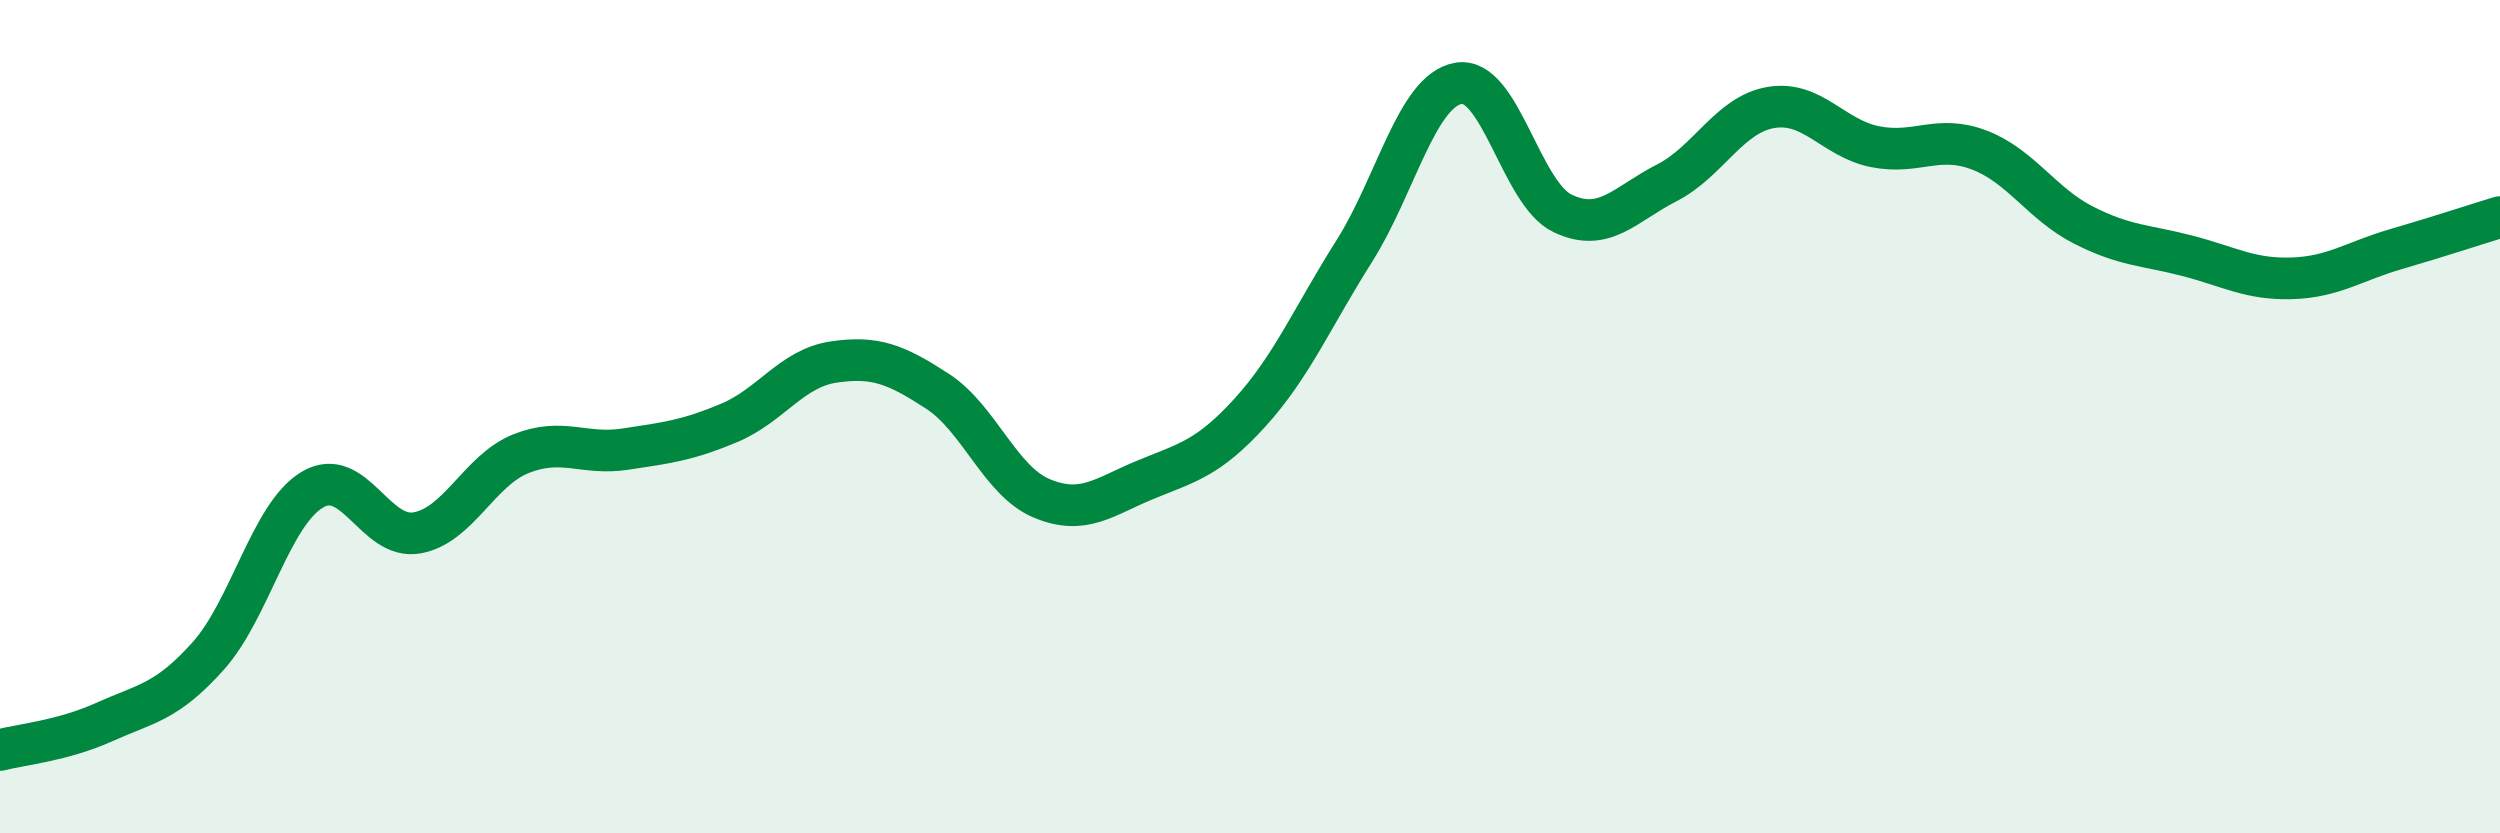
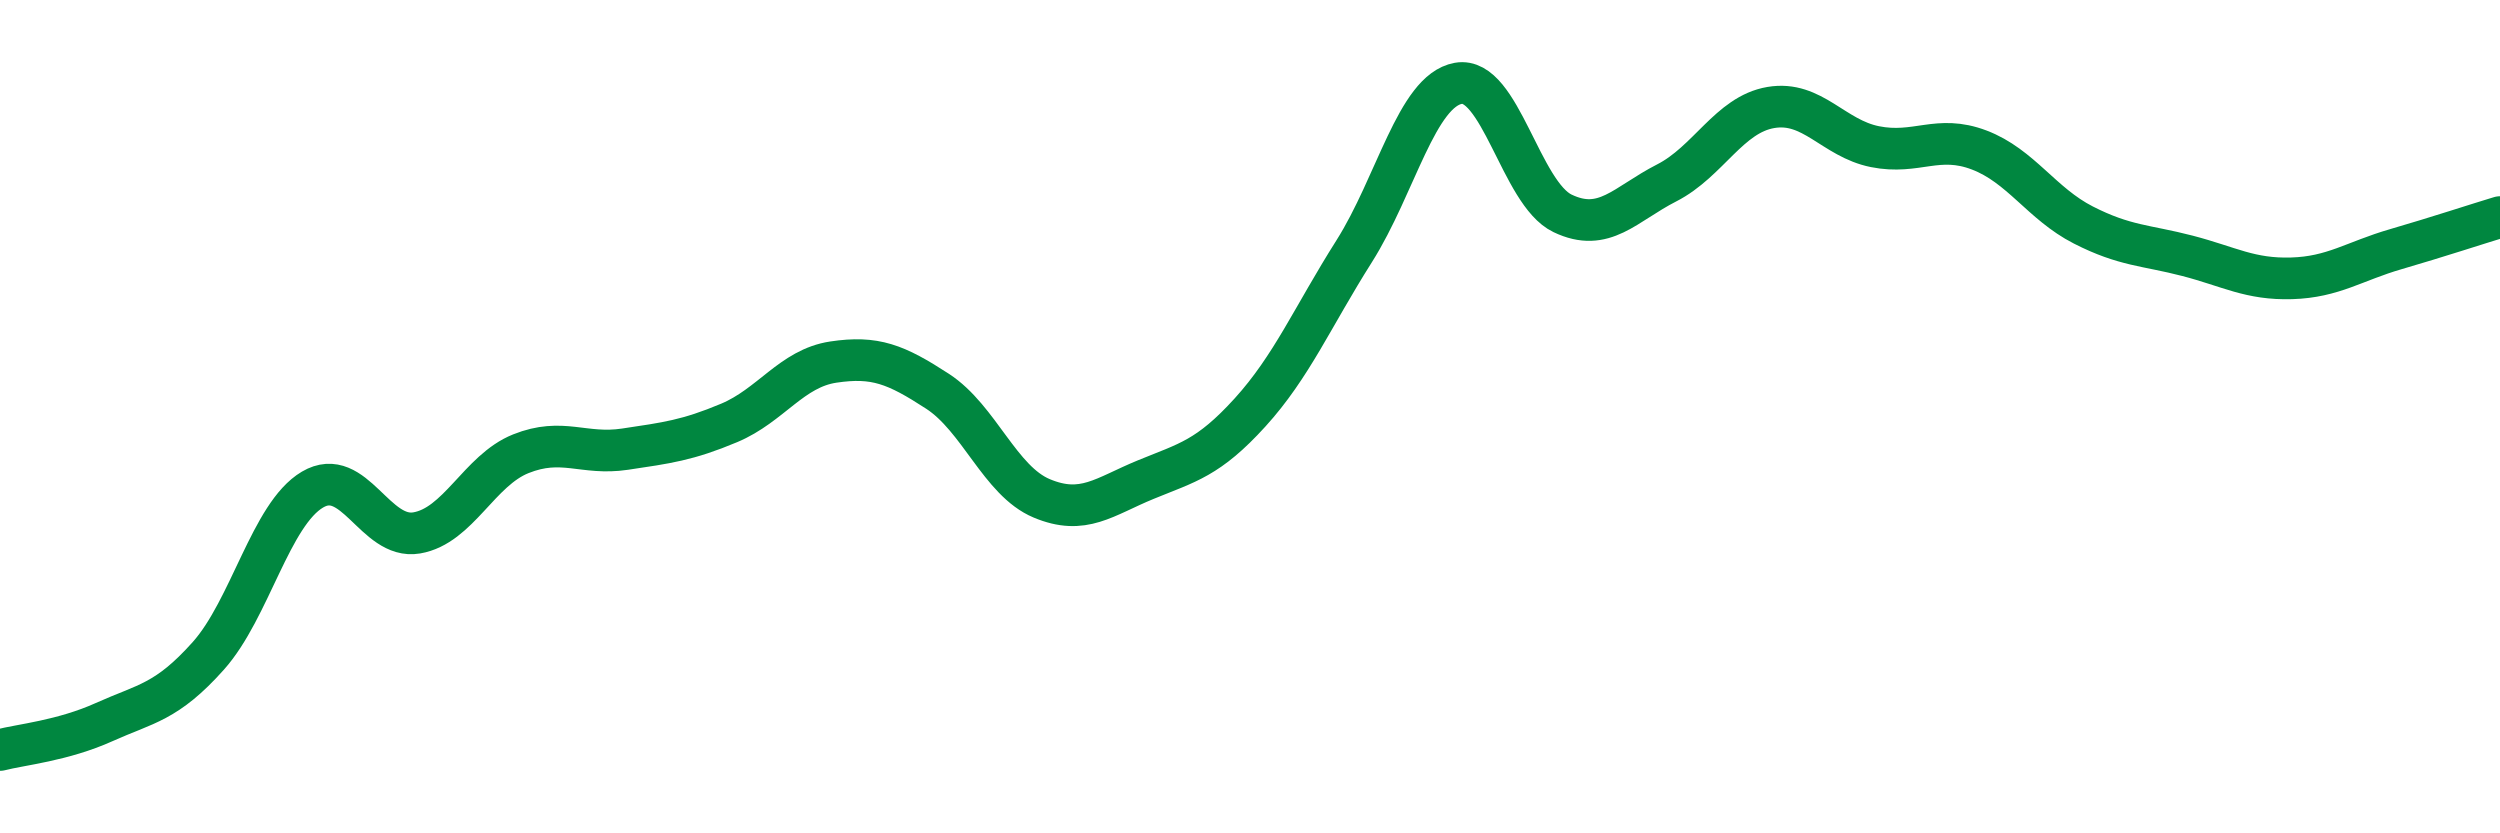
<svg xmlns="http://www.w3.org/2000/svg" width="60" height="20" viewBox="0 0 60 20">
-   <path d="M 0,18 C 0.5,17.87 1.5,17.78 2.5,17.33 C 3.5,16.88 4,16.86 5,15.74 C 6,14.62 6.5,12.34 7.5,11.75 C 8.5,11.16 9,12.96 10,12.79 C 11,12.62 11.5,11.29 12.5,10.89 C 13.5,10.49 14,10.93 15,10.78 C 16,10.63 16.5,10.57 17.5,10.15 C 18.5,9.73 19,8.84 20,8.69 C 21,8.54 21.5,8.74 22.5,9.39 C 23.5,10.04 24,11.54 25,11.96 C 26,12.38 26.5,11.92 27.5,11.51 C 28.5,11.1 29,11 30,9.9 C 31,8.8 31.5,7.61 32.5,6.03 C 33.5,4.45 34,2.18 35,2 C 36,1.82 36.5,4.64 37.5,5.12 C 38.5,5.6 39,4.9 40,4.39 C 41,3.88 41.5,2.75 42.5,2.58 C 43.5,2.41 44,3.32 45,3.52 C 46,3.72 46.5,3.22 47.5,3.6 C 48.5,3.98 49,4.89 50,5.4 C 51,5.91 51.5,5.88 52.5,6.14 C 53.5,6.4 54,6.71 55,6.68 C 56,6.65 56.5,6.27 57.5,5.98 C 58.5,5.69 59.5,5.36 60,5.21L60 20L0 20Z" fill="#008740" opacity="0.1" stroke-linecap="round" stroke-linejoin="round" />
  <path d="M 0,18 C 0.5,17.87 1.5,17.78 2.5,17.33 C 3.5,16.88 4,16.86 5,15.74 C 6,14.62 6.5,12.34 7.5,11.75 C 8.5,11.16 9,12.96 10,12.79 C 11,12.62 11.5,11.29 12.5,10.89 C 13.5,10.49 14,10.93 15,10.78 C 16,10.63 16.5,10.57 17.5,10.15 C 18.5,9.73 19,8.84 20,8.69 C 21,8.54 21.5,8.74 22.5,9.39 C 23.5,10.04 24,11.54 25,11.96 C 26,12.38 26.5,11.92 27.5,11.51 C 28.5,11.1 29,11 30,9.9 C 31,8.8 31.5,7.61 32.5,6.03 C 33.5,4.45 34,2.18 35,2 C 36,1.82 36.5,4.64 37.5,5.12 C 38.5,5.6 39,4.9 40,4.39 C 41,3.88 41.5,2.75 42.5,2.58 C 43.5,2.41 44,3.32 45,3.52 C 46,3.72 46.5,3.22 47.5,3.6 C 48.5,3.98 49,4.89 50,5.4 C 51,5.91 51.5,5.88 52.5,6.14 C 53.5,6.4 54,6.71 55,6.68 C 56,6.65 56.5,6.27 57.5,5.98 C 58.5,5.69 59.5,5.36 60,5.21" stroke="#008740" stroke-width="1" fill="none" stroke-linecap="round" stroke-linejoin="round" />
</svg>